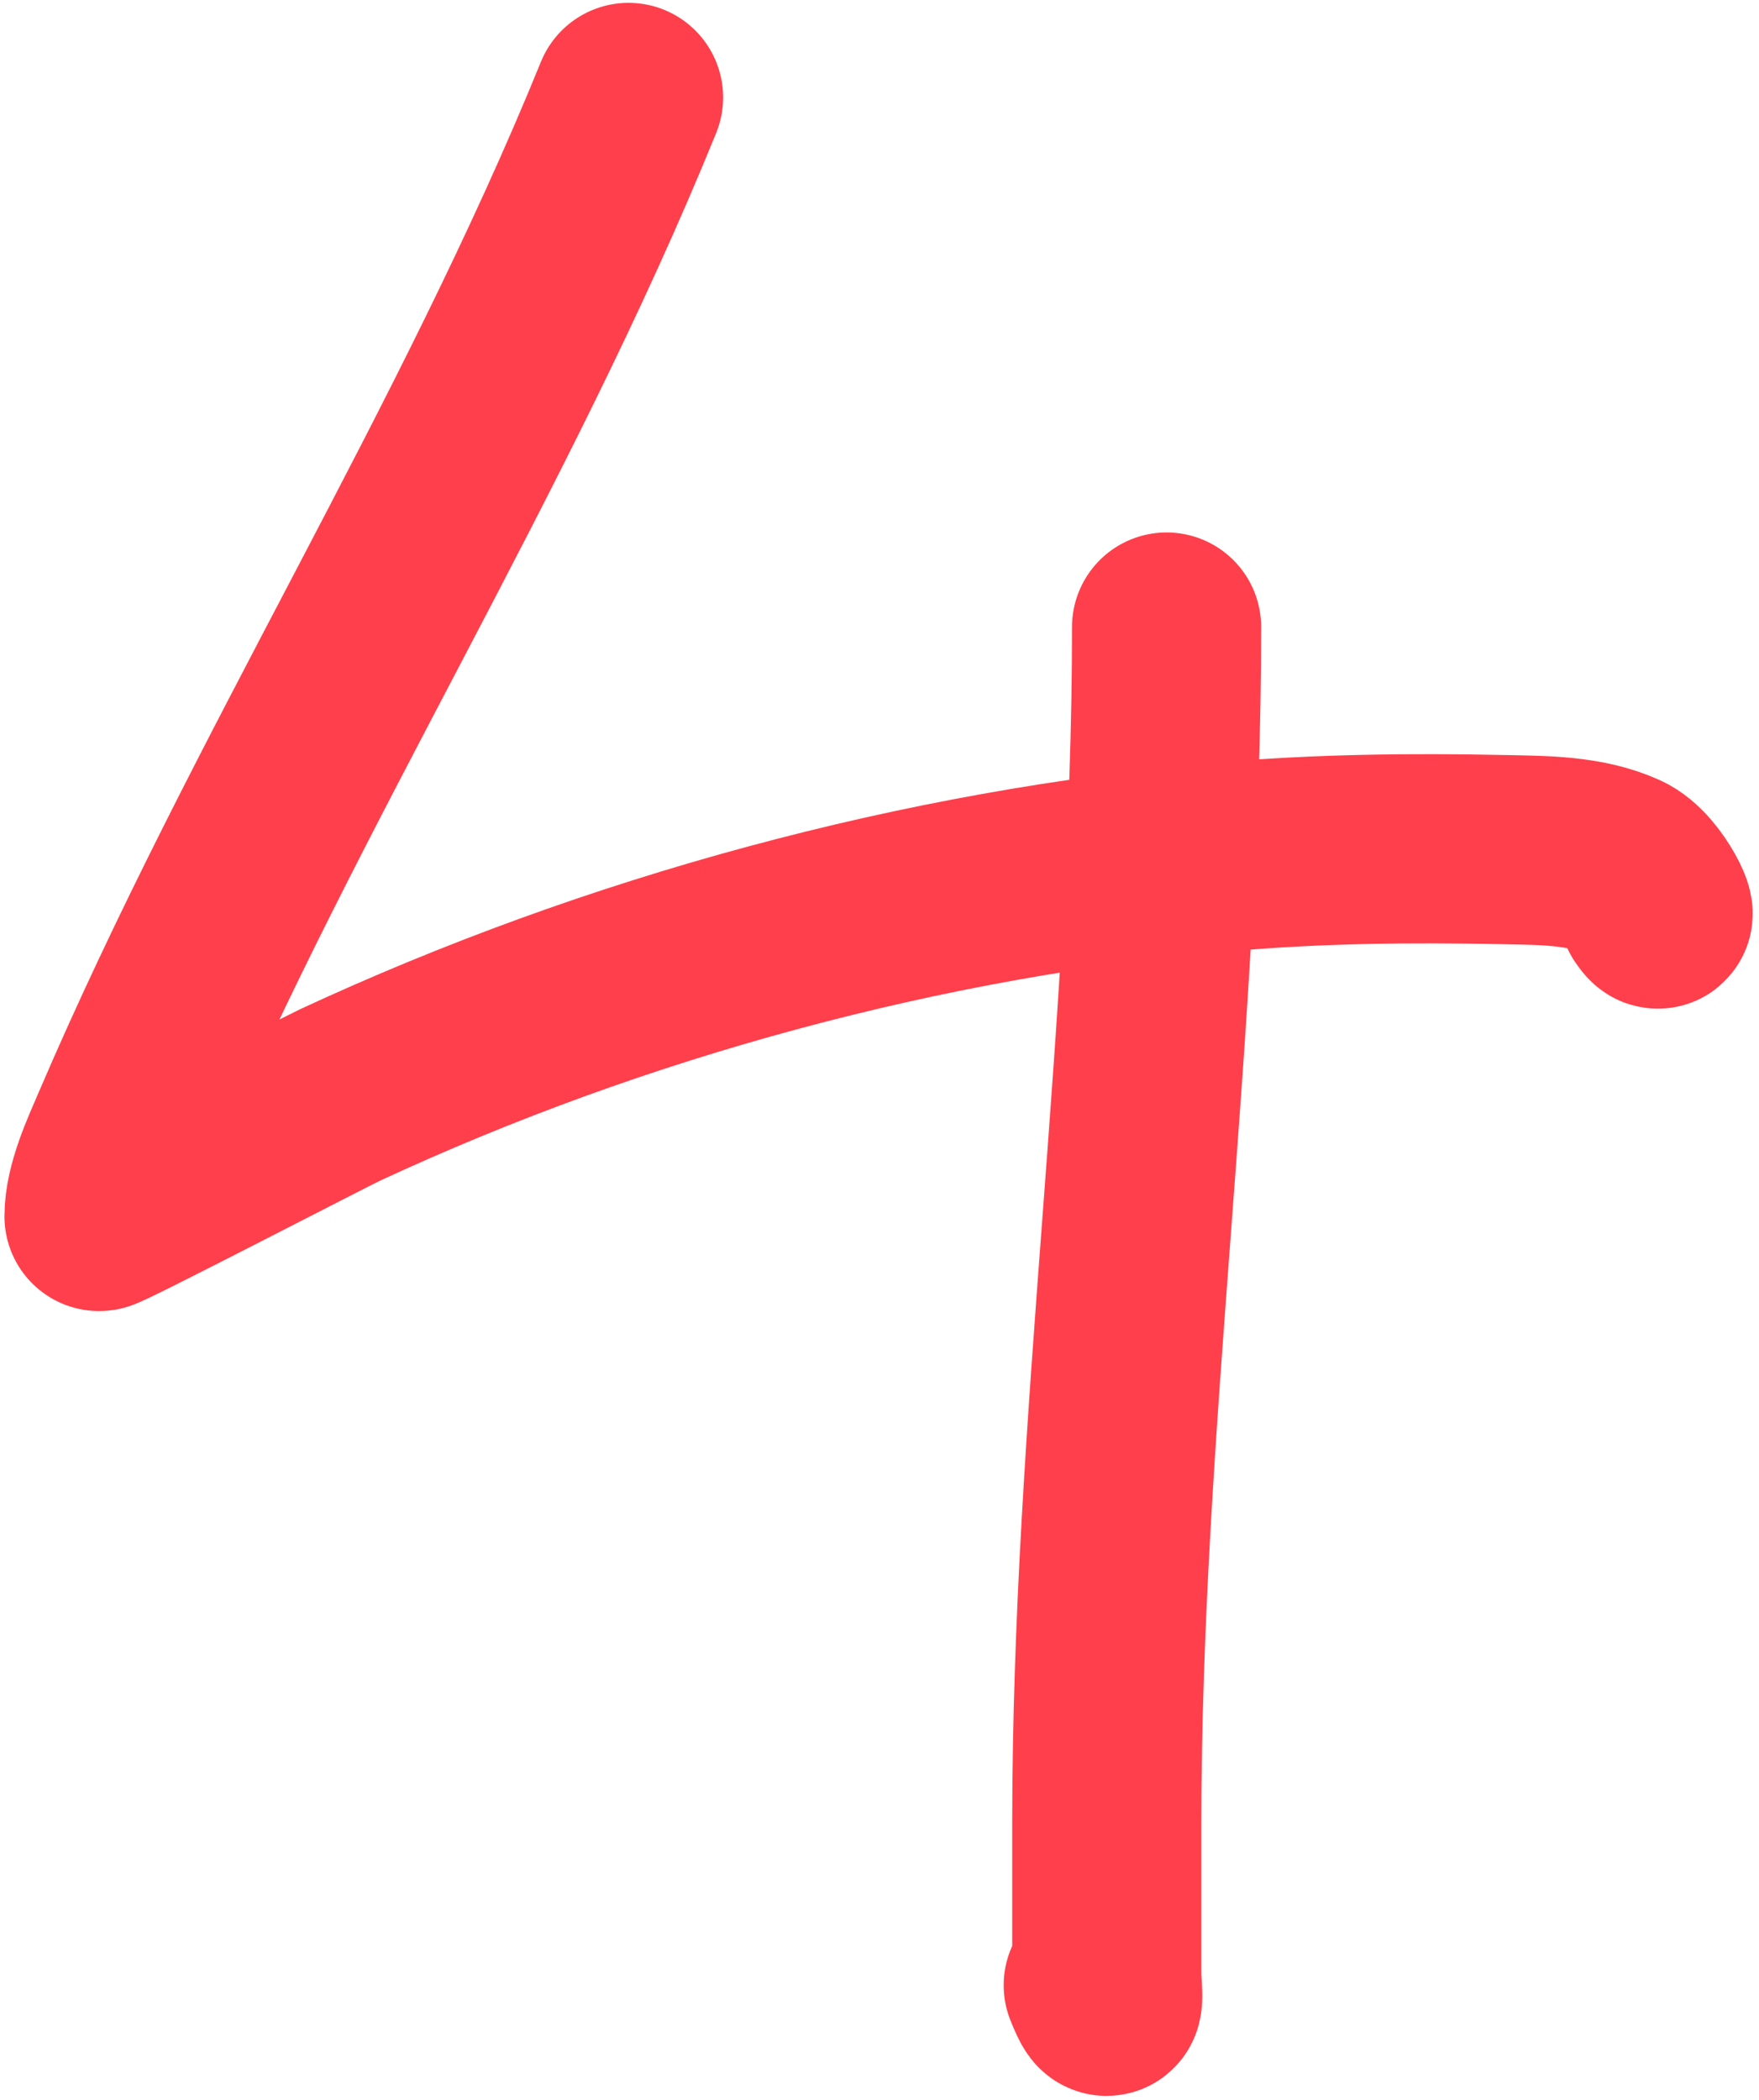
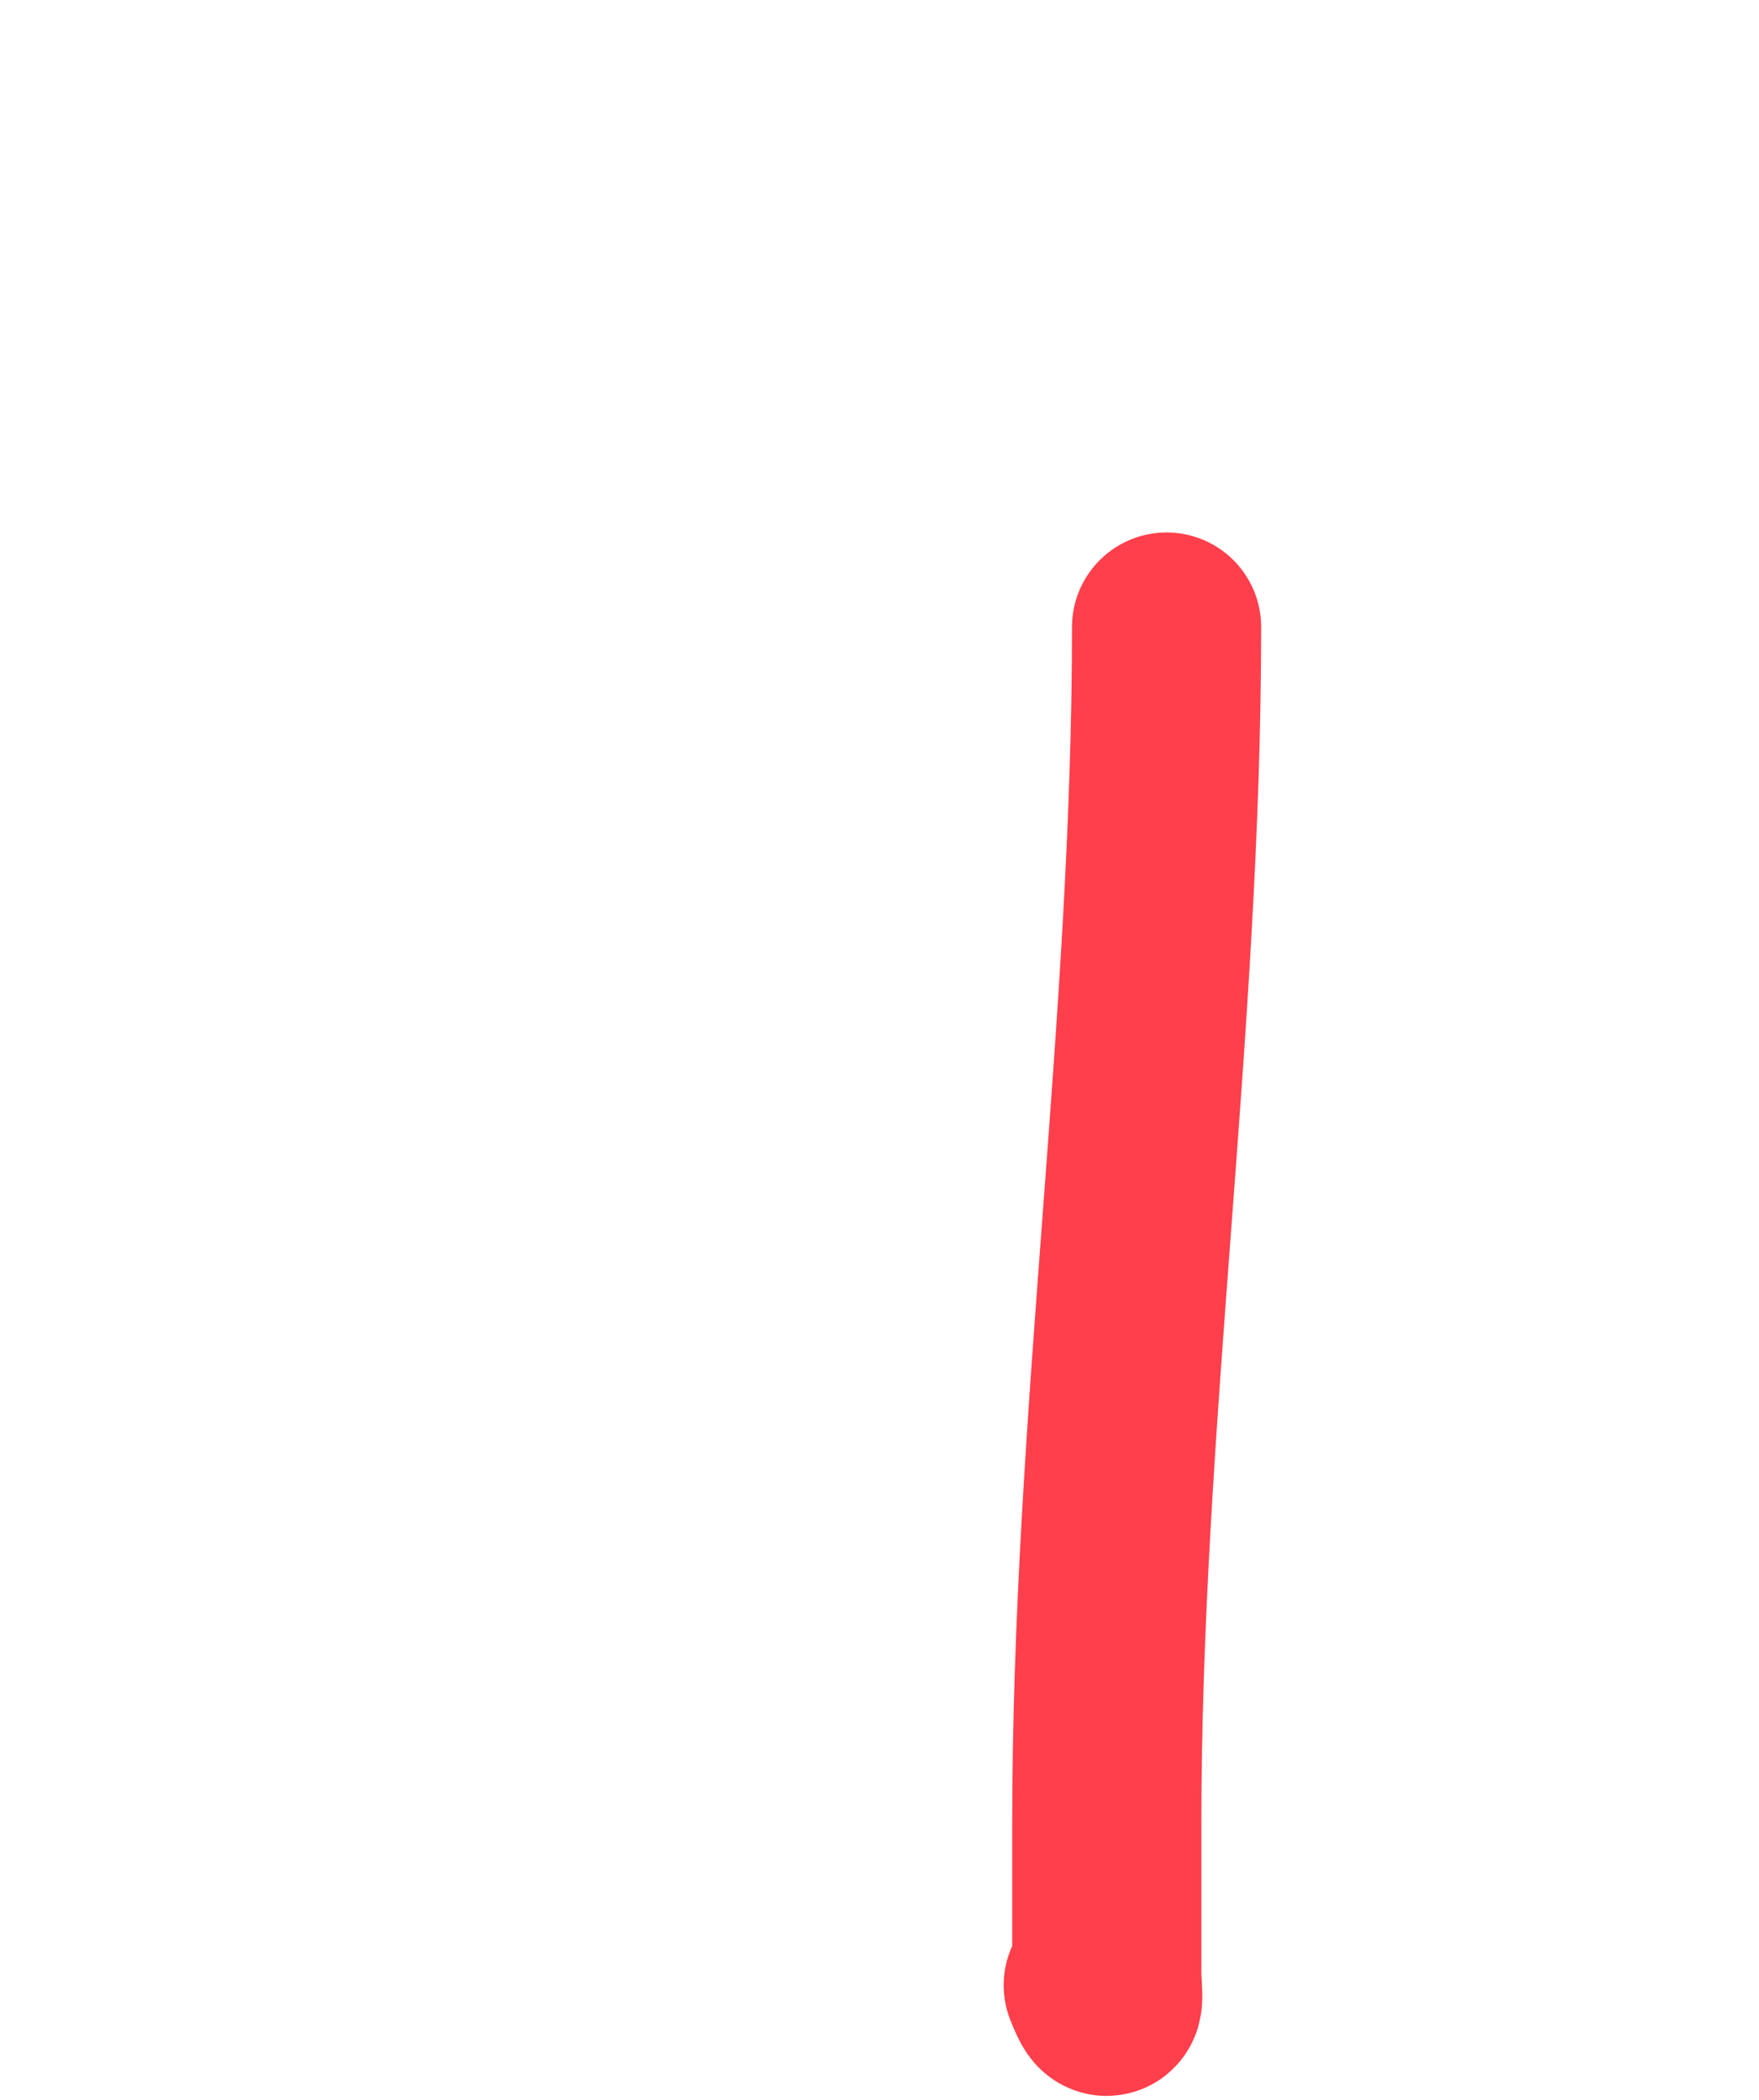
<svg xmlns="http://www.w3.org/2000/svg" width="186" height="222" viewBox="0 0 186 222" fill="none">
-   <path d="M66.463 10.301C51.194 47.836 29.234 82.2 13.282 119.421C12.148 122.066 10.472 125.641 10.472 128.603C10.472 128.88 34.276 116.541 35.959 115.759C65.05 102.247 97.67 93.359 129.627 90.573C139.388 89.723 149.282 89.612 159.077 89.821C163.133 89.907 167.587 89.869 171.369 91.577C174.223 92.866 176.352 98.374 174.831 96.092" stroke="#FF3F4B" stroke-width="20" stroke-linecap="round" />
  <path d="M123.356 66.291C123.356 108.587 117.034 150.47 117.034 192.821C117.034 198.038 117.034 203.256 117.034 208.474C117.034 210.563 117.57 213.476 116.131 209.879" stroke="#FF3F4B" stroke-width="20" stroke-linecap="round" />
</svg>